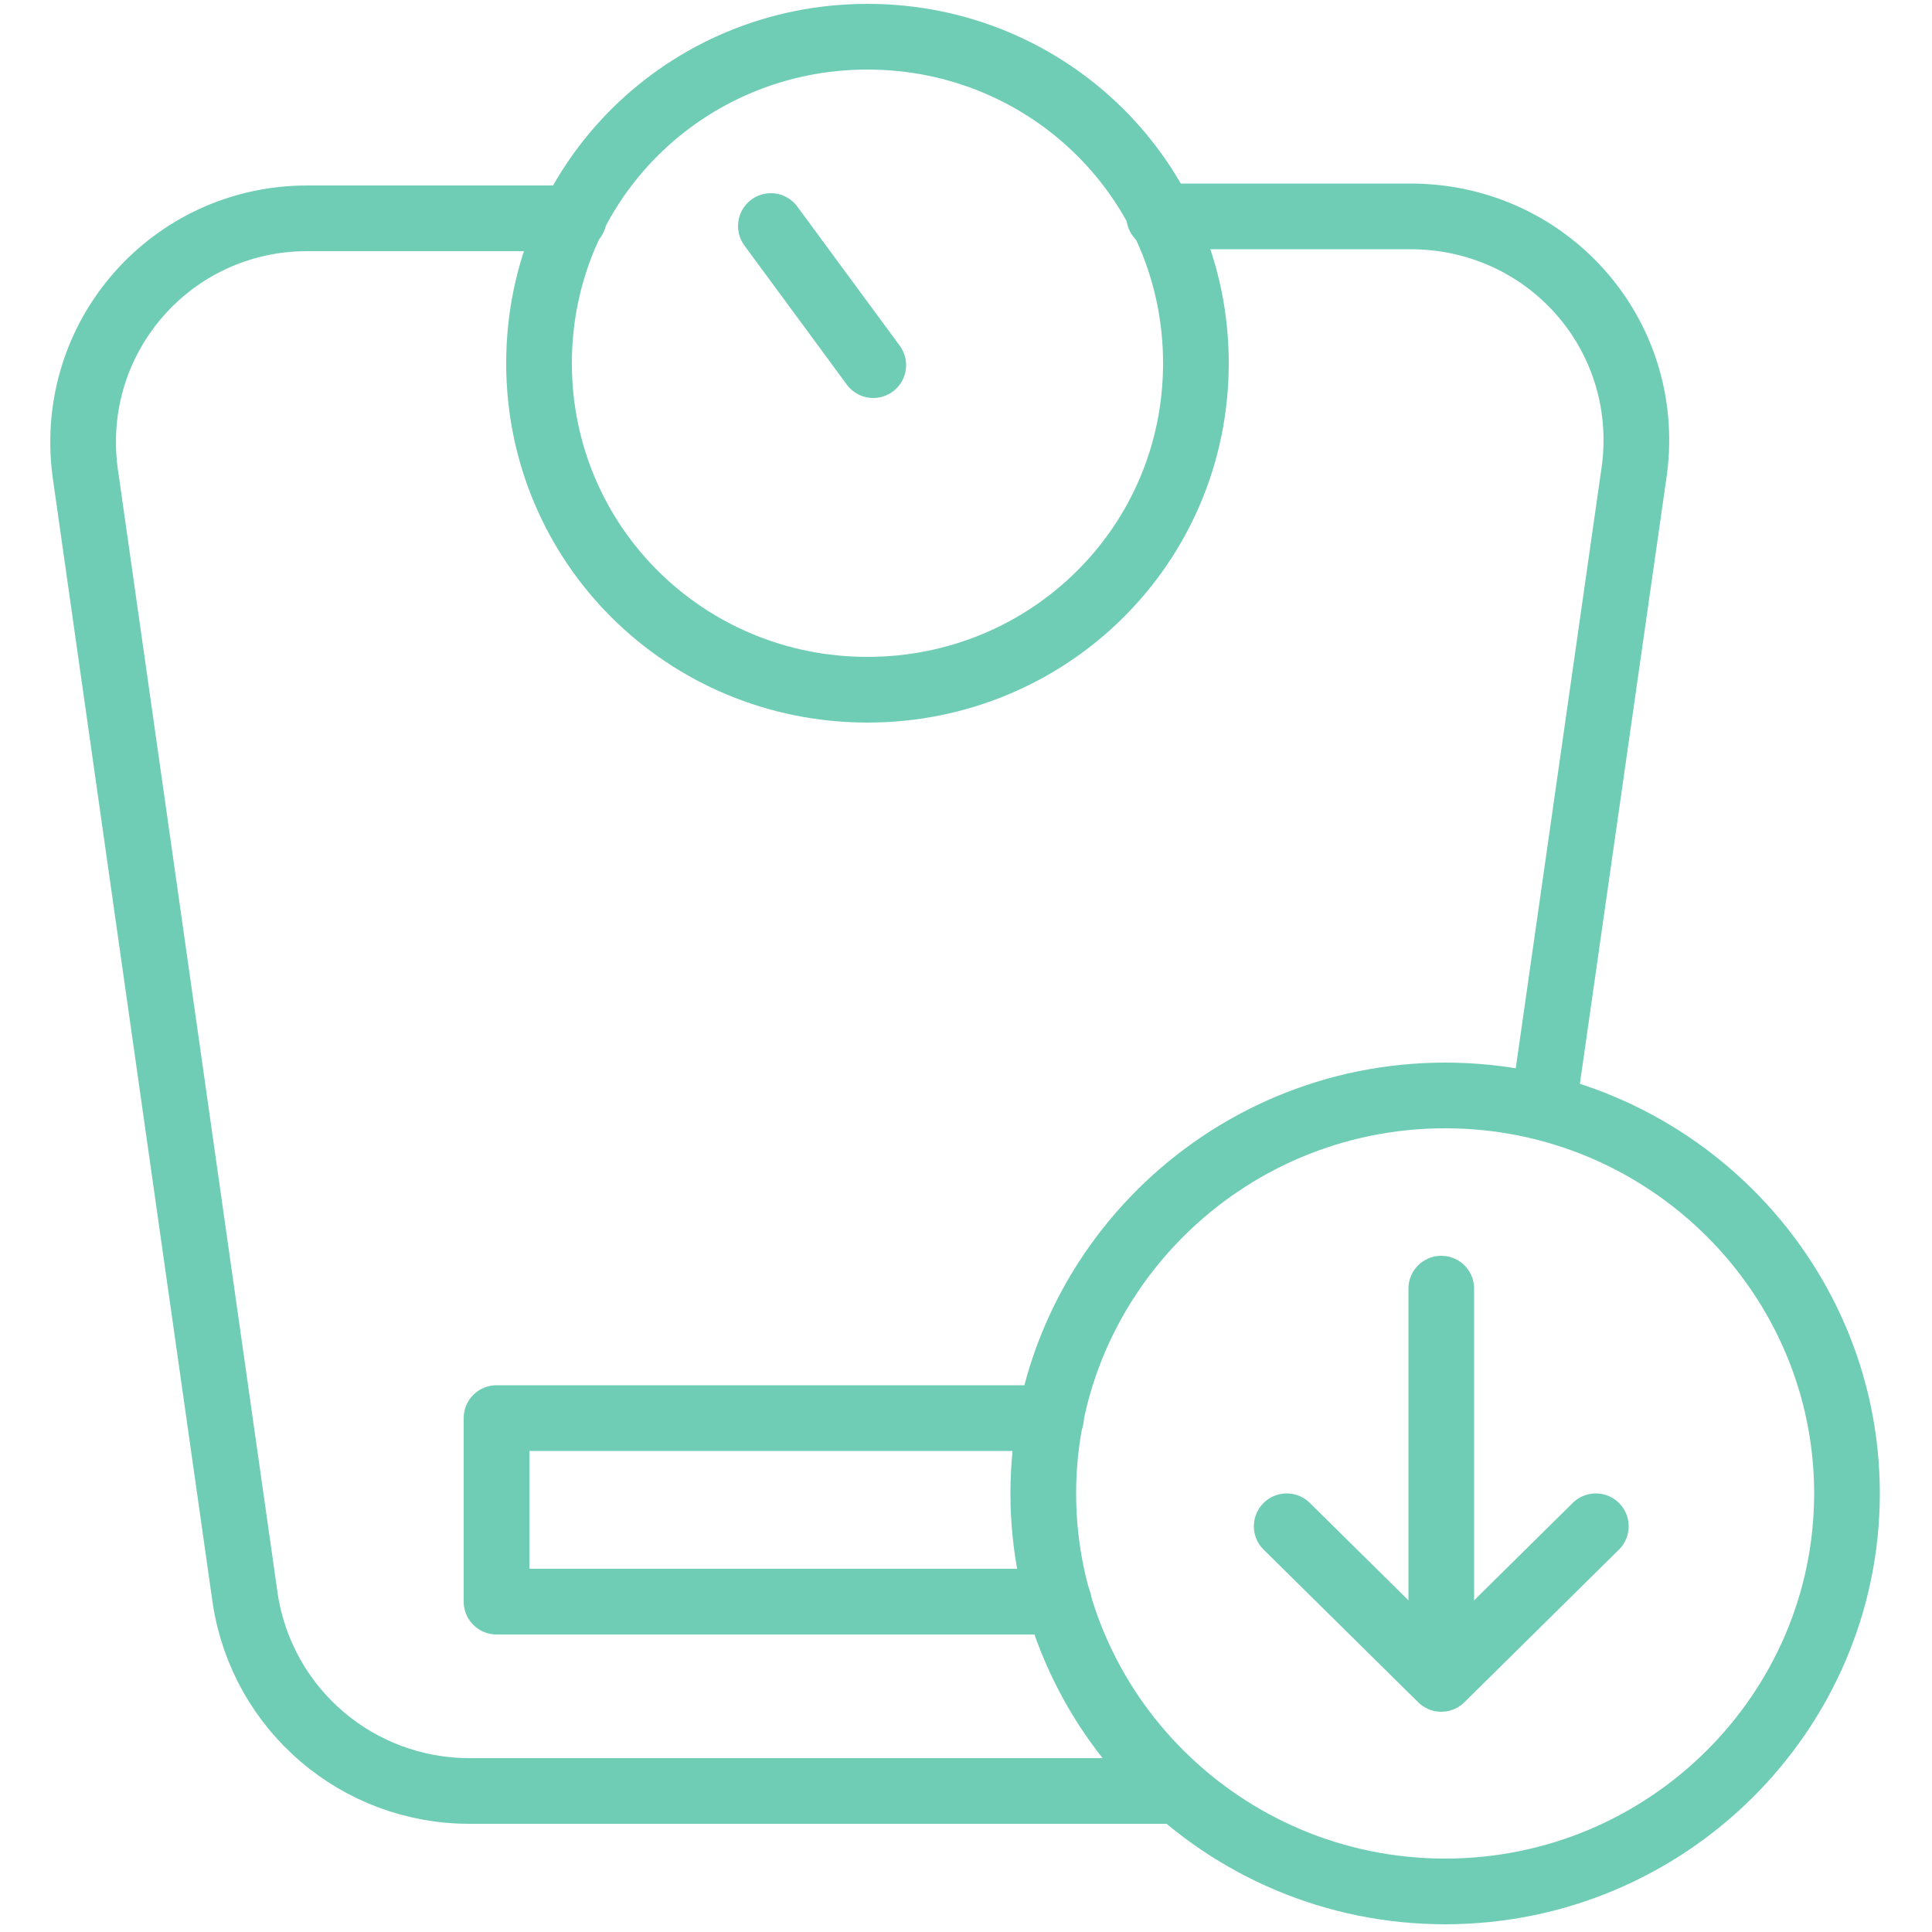
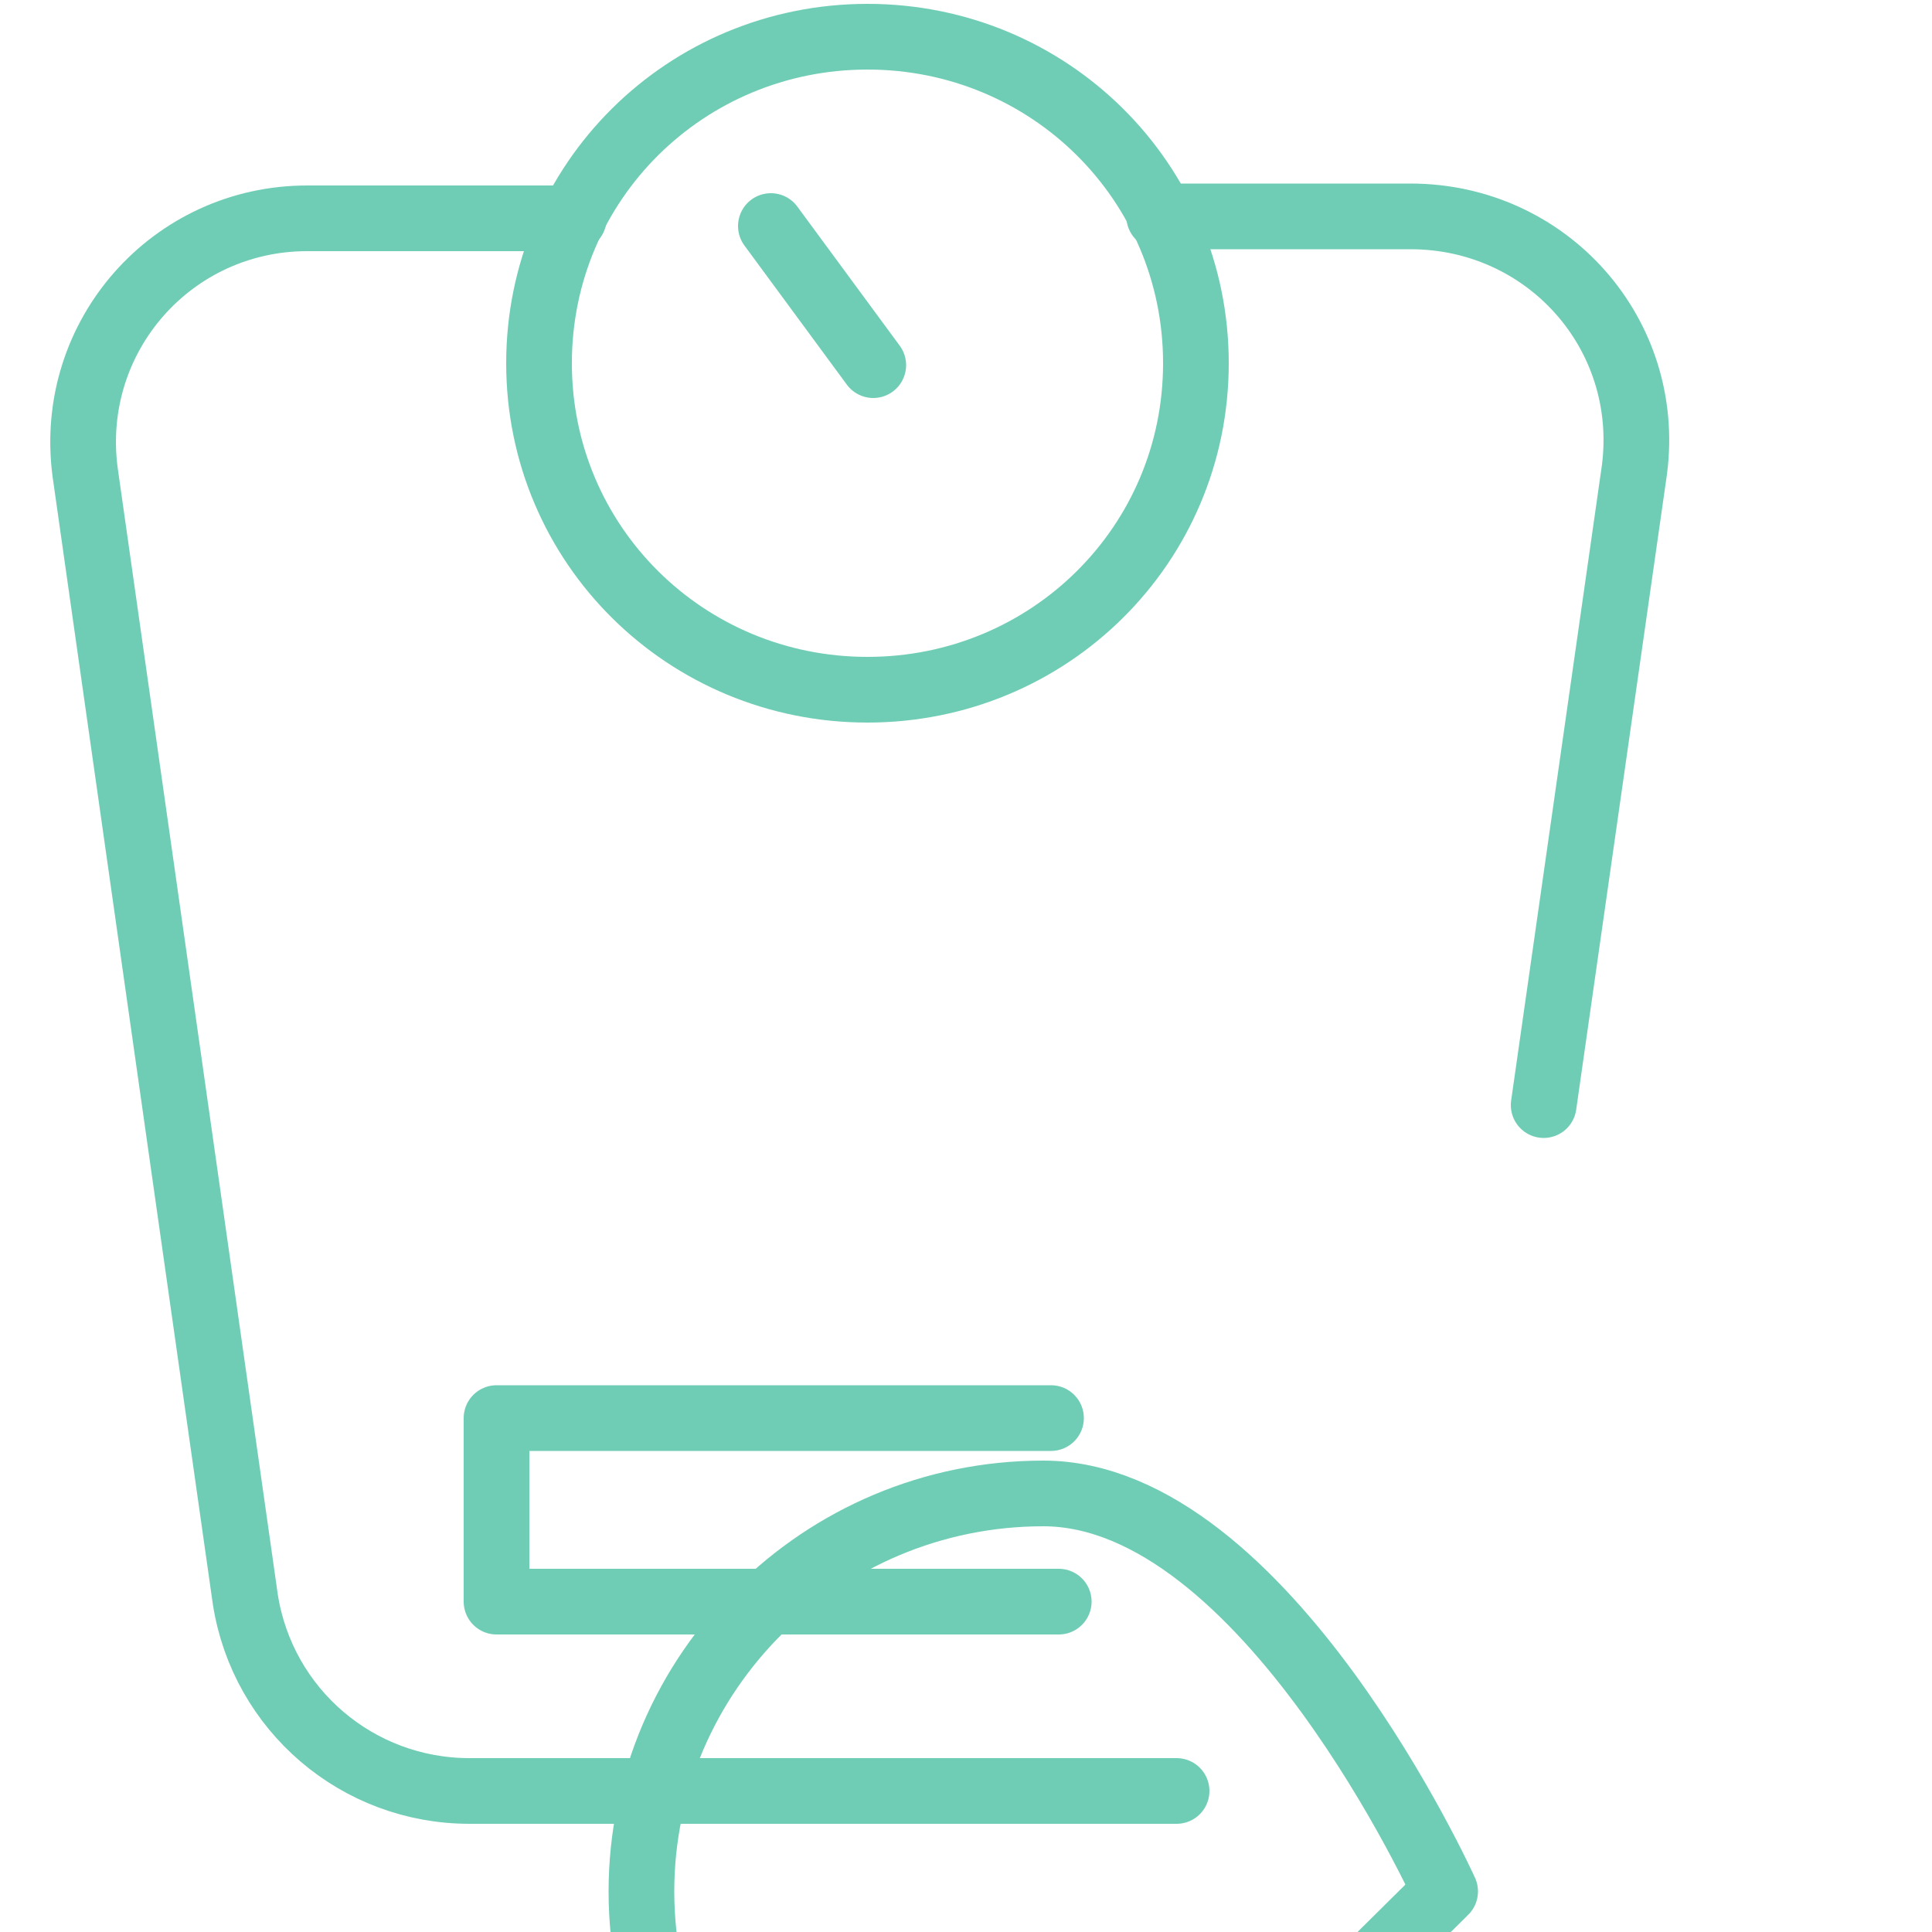
<svg xmlns="http://www.w3.org/2000/svg" version="1.1" viewBox="0 0 100 100">
  <defs>
    <style>
      .st0 {
        fill: none;
        stroke: #70cdb5;
        stroke-linecap: round;
        stroke-linejoin: round;
        stroke-width: 3.4px;
      }
    </style>
  </defs>
  <path class="st0" d="M60,11.2h13c7.1,0,12.5,6.1,11.6,13.1l-4.7,32.9" />
  <path class="st0" d="M60.9,92.7H24.3c-5.8,0-10.7-4.2-11.6-9.9L4.4,24.4c-.9-7,4.5-13.1,11.5-13.1h13.8" />
  <path class="st0" d="M54.8,82.9h-29.1v-9.5h28.7" />
-   <path class="st0" d="M74.8,97.9c11.5,0,20.8-9.3,20.8-20.6s-9.3-20.6-20.8-20.6-20.8,9.3-20.8,20.6,9.3,20.6,20.8,20.6Z" />
-   <path class="st0" d="M74.6,66.7v19.8" />
-   <path class="st0" d="M82.6,79l-8,7.9-8-7.9" />
+   <path class="st0" d="M74.8,97.9s-9.3-20.6-20.8-20.6-20.8,9.3-20.8,20.6,9.3,20.6,20.8,20.6Z" />
  <path class="st0" d="M44.9,35.7c9.4,0,17-7.5,17-16.9S54.3,1.9,44.9,1.9s-17,7.5-17,16.9,7.6,16.9,17,16.9Z" />
  <path class="st0" d="M39.9,11.7l5.3,7.2" />
</svg>